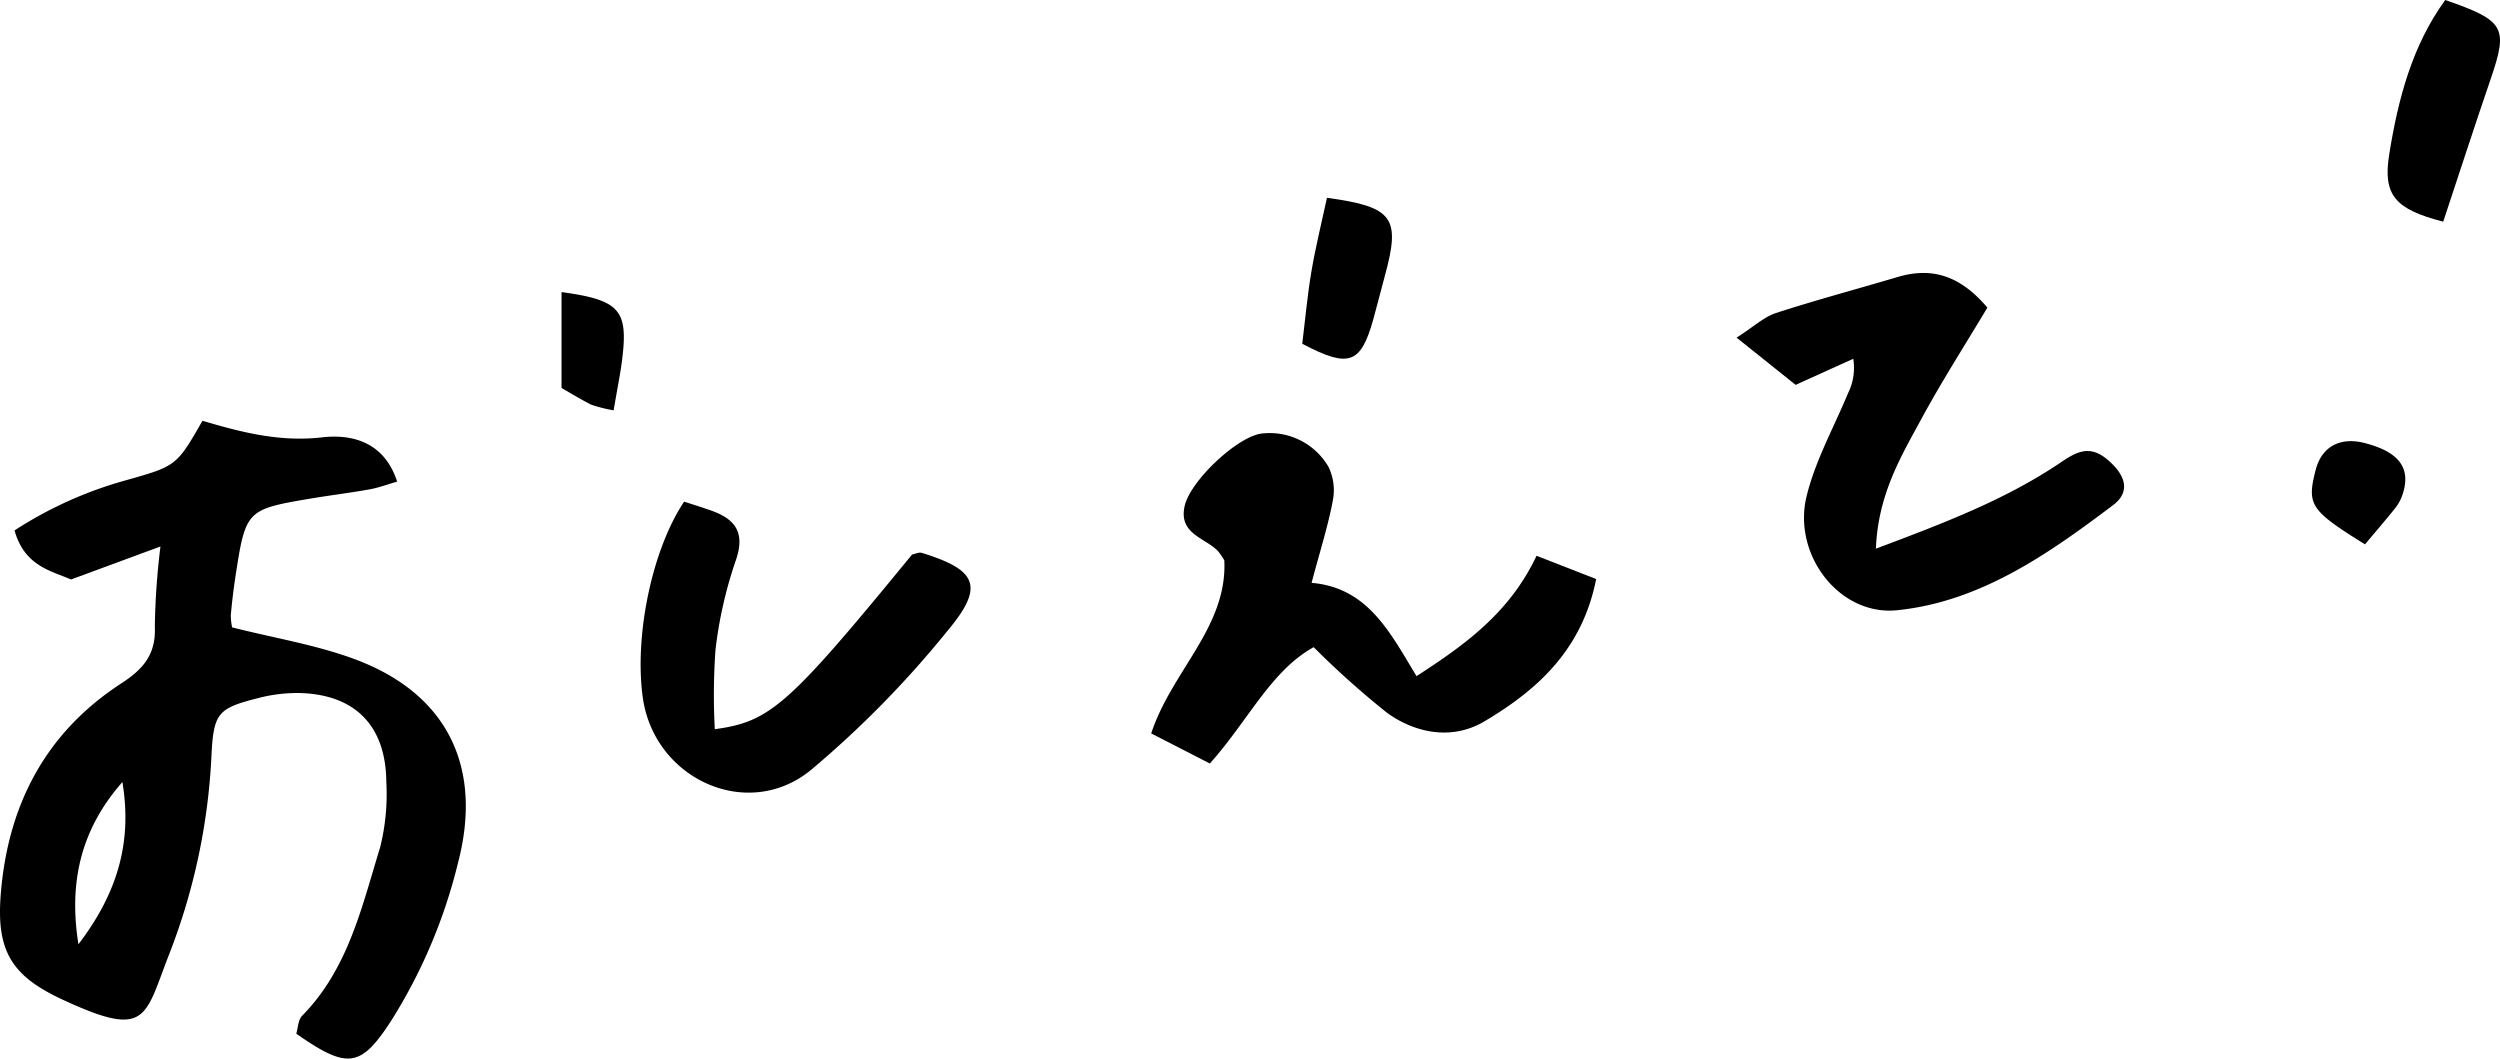
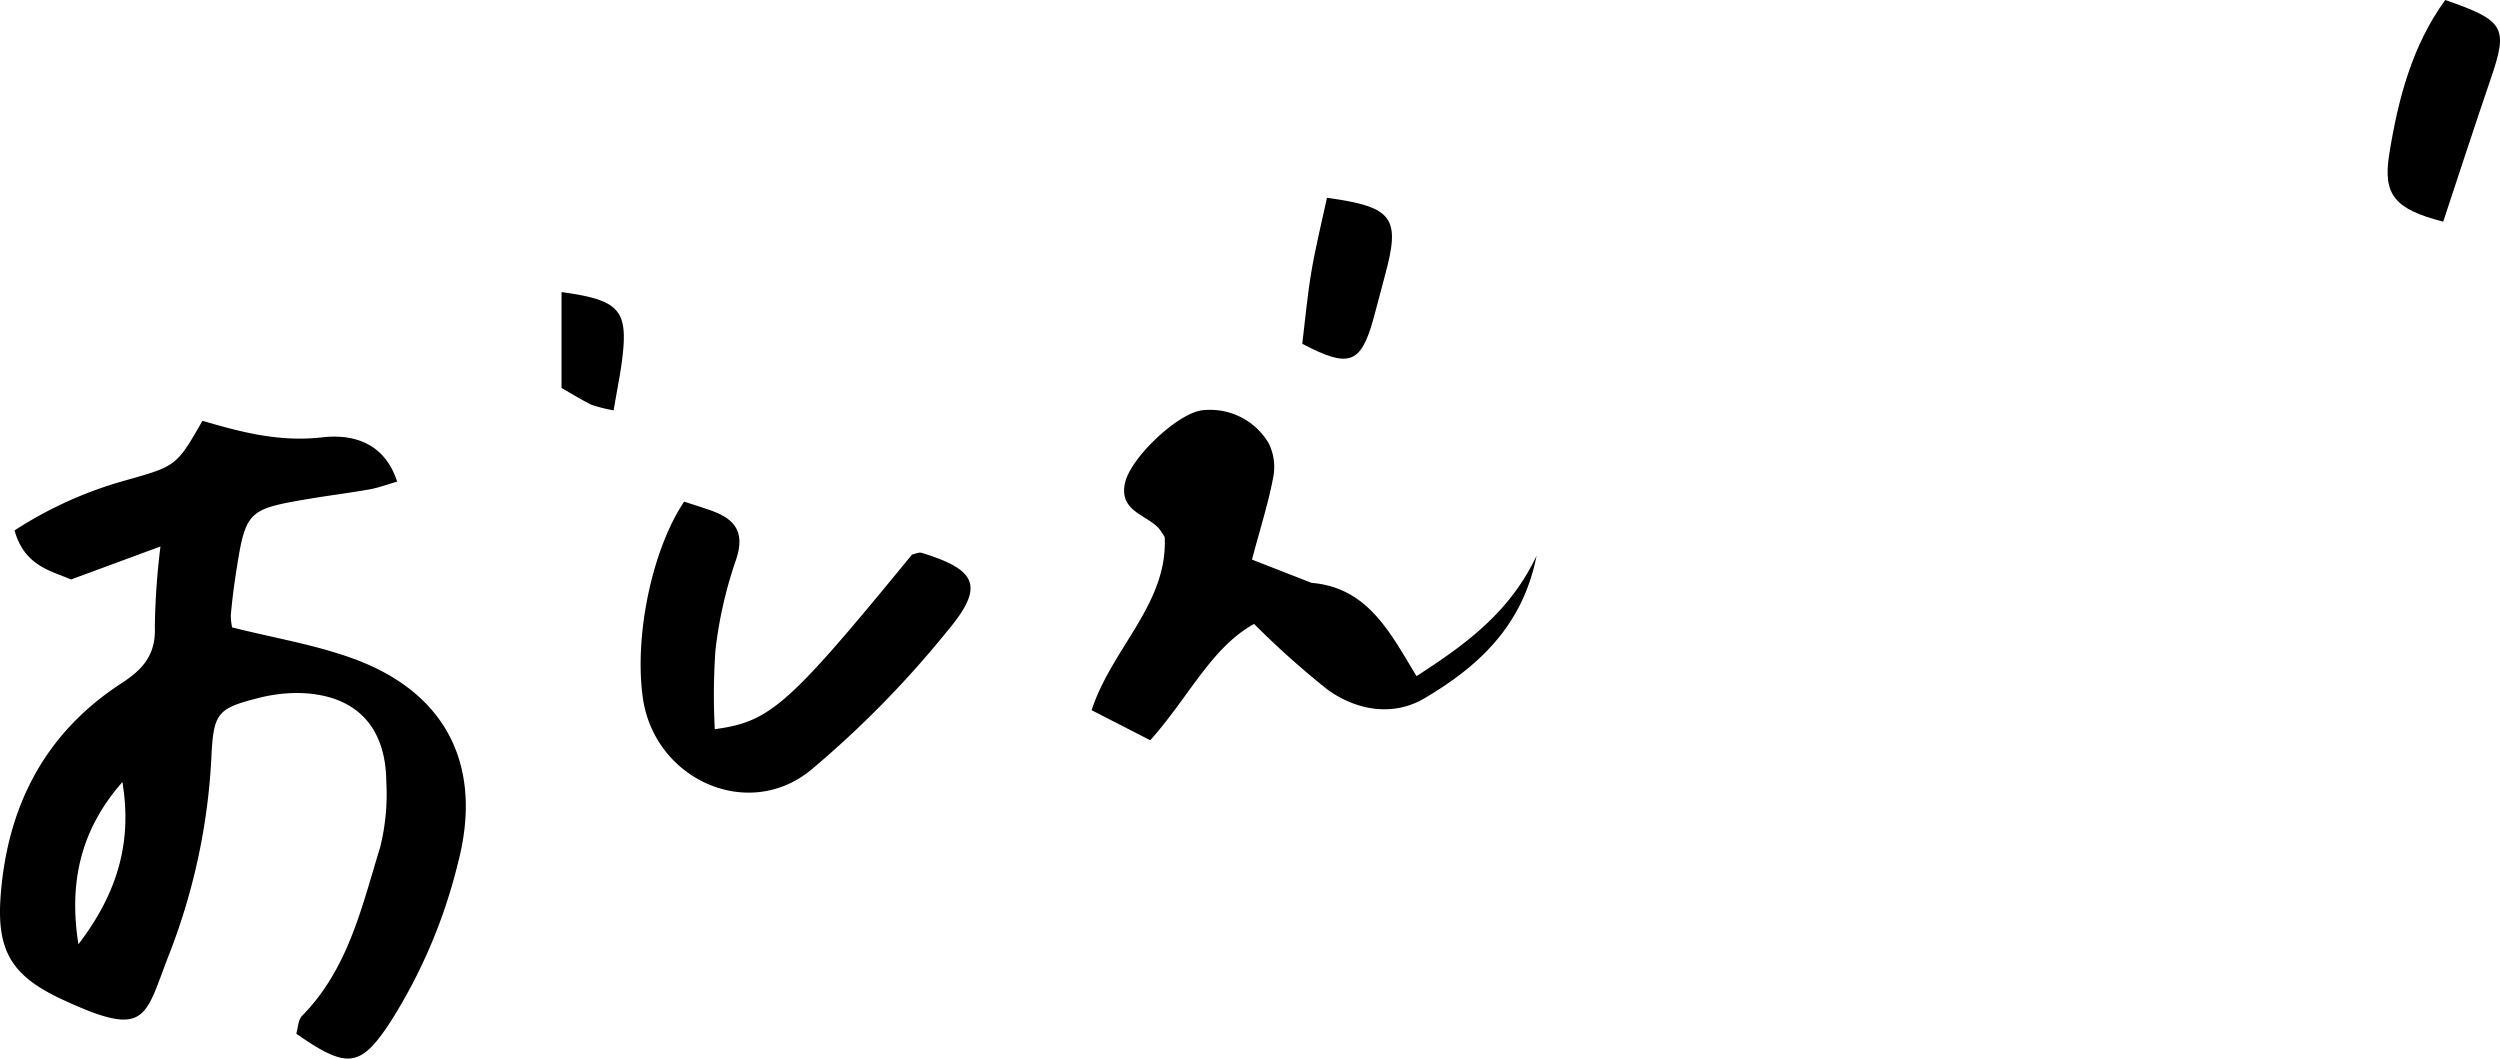
<svg xmlns="http://www.w3.org/2000/svg" id="グループ_9370" data-name="グループ 9370" width="249.274" height="105.546" viewBox="0 0 249.274 105.546">
  <path id="パス_16465" data-name="パス 16465" d="M20.189,31.094c4.024,1.194,7.79,2.131,11.938,1.652,2.812-.325,6.152.34,7.473,4.414-1.02.293-1.878.619-2.769.777-2,.355-4.014.6-6.015.939-6.2,1.05-6.327,1.186-7.309,7.546q-.31,2.01-.491,4.036a5.452,5.452,0,0,0,.132,1.236c4.2,1.066,8.375,1.738,12.259,3.184,9.216,3.434,12.755,10.772,10.263,20.286a53.074,53.074,0,0,1-6.7,15.806c-3.014,4.621-4.322,4.808-9.427,1.237.173-.565.177-1.375.582-1.787,4.6-4.671,5.948-10.862,7.775-16.783a21.873,21.873,0,0,0,.619-6.54c-.047-5.647-3.167-8.764-8.78-8.86a15.491,15.491,0,0,0-4.006.51c-3.92.993-4.418,1.457-4.636,5.482a62.57,62.57,0,0,1-4.128,19.795c-2.595,6.563-2.137,8.782-10.764,4.769C1.2,86.468-.355,84,.065,78.444.741,69.481,4.5,62.208,12.116,57.264c2.213-1.438,3.444-2.912,3.323-5.658A72.448,72.448,0,0,1,16,43.628L7.083,46.919C5.1,46.051,2.44,45.585,1.449,42.026a39.851,39.851,0,0,1,11.133-5.007c4.984-1.411,5.032-1.418,7.606-5.925M7.82,83.289c4.086-5.347,5.33-10.455,4.385-16.172-4.326,4.908-5.319,10.3-4.385,16.172" transform="translate(0 10.862)" />
-   <path id="パス_16466" data-name="パス 16466" d="M101.057,46.931c5.681.48,7.884,5.079,10.468,9.3,5.014-3.236,9.313-6.4,11.967-12l5.943,2.318c-1.4,7.089-5.91,11.1-11.182,14.215-3.1,1.83-6.716,1.231-9.626-.842a86.842,86.842,0,0,1-7.359-6.578c-4.271,2.36-6.524,7.327-10.353,11.6l-5.847-3c2.05-6.239,7.617-10.626,7.289-17.255a7.191,7.191,0,0,0-.617-.911c-1.3-1.364-3.962-1.706-3.337-4.508.567-2.548,5.476-7.169,7.9-7.247a6.778,6.778,0,0,1,6.439,3.336,5.349,5.349,0,0,1,.426,3.41c-.463,2.468-1.236,4.877-2.109,8.162" transform="translate(29.718 11.185)" />
-   <path id="パス_16467" data-name="パス 16467" d="M142.213,47.661c6.911-2.592,12.964-4.909,18.42-8.589,1.467-.988,2.8-1.8,4.549-.387,1.881,1.522,2.519,3.251.688,4.632C159.4,48.2,152.628,52.95,144.337,53.8c-5.768.59-10.46-5.546-9.031-11.374.87-3.553,2.722-6.865,4.138-10.282a5.622,5.622,0,0,0,.513-3.414l-5.743,2.6-5.889-4.709c1.743-1.116,2.745-2.071,3.931-2.458,4.006-1.3,8.084-2.386,12.124-3.588,3.462-1.03,6.273-.112,8.949,3.052-2.187,3.665-4.536,7.323-6.6,11.136-2.029,3.748-4.295,7.486-4.514,12.9" transform="translate(44.83 7.046)" />
+   <path id="パス_16466" data-name="パス 16466" d="M101.057,46.931c5.681.48,7.884,5.079,10.468,9.3,5.014-3.236,9.313-6.4,11.967-12c-1.4,7.089-5.91,11.1-11.182,14.215-3.1,1.83-6.716,1.231-9.626-.842a86.842,86.842,0,0,1-7.359-6.578c-4.271,2.36-6.524,7.327-10.353,11.6l-5.847-3c2.05-6.239,7.617-10.626,7.289-17.255a7.191,7.191,0,0,0-.617-.911c-1.3-1.364-3.962-1.706-3.337-4.508.567-2.548,5.476-7.169,7.9-7.247a6.778,6.778,0,0,1,6.439,3.336,5.349,5.349,0,0,1,.426,3.41c-.463,2.468-1.236,4.877-2.109,8.162" transform="translate(29.718 11.185)" />
  <path id="パス_16468" data-name="パス 16468" d="M51.678,37.069c.854.279,1.788.564,2.707.892,2.469.88,3.407,2.261,2.415,5.048a42.34,42.34,0,0,0-2,8.867,64.132,64.132,0,0,0-.066,7.882C60.292,59,62.078,57.383,74.4,42.346c.325-.065.692-.258.972-.17,5.461,1.683,6.283,3.3,2.66,7.656A101.035,101.035,0,0,1,64.285,63.855c-6.322,5.132-15.586.851-16.725-7.219-.868-6.144.9-14.762,4.118-19.567" transform="translate(16.538 12.95)" />
  <path id="パス_16469" data-name="パス 16469" d="M182.179,0c5.948,2.062,6.291,2.73,4.53,7.877-1.618,4.728-3.159,9.483-4.733,14.227-4.771-1.239-6.041-2.61-5.383-6.713.878-5.472,2.266-10.82,5.586-15.392" transform="translate(61.635)" />
  <path id="パス_16470" data-name="パス 16470" d="M98.694,14.617c6.6.9,7.359,1.963,5.786,7.728-.4,1.463-.761,2.935-1.169,4.393-1.243,4.443-2.419,4.894-7.08,2.433.283-2.3.5-4.773.912-7.208.418-2.475,1.03-4.916,1.55-7.346" transform="translate(33.618 5.106)" />
-   <path id="パス_16471" data-name="パス 16471" d="M176.138,42.892c-5.474-3.4-5.813-3.933-4.93-7.4.592-2.328,2.423-3.341,4.887-2.707,3.465.892,4.665,2.517,3.775,5.16a4.362,4.362,0,0,1-.7,1.3c-.919,1.156-1.888,2.274-3.035,3.643" transform="translate(59.68 11.388)" />
  <path id="パス_16472" data-name="パス 16472" d="M46.688,33.375a14.638,14.638,0,0,1-2.248-.569c-1.035-.529-2.029-1.137-2.947-1.66V21.583c5.748.783,6.636,1.772,6.067,6.543-.194,1.617-.529,3.214-.872,5.249" transform="translate(14.496 7.54)" />
</svg>